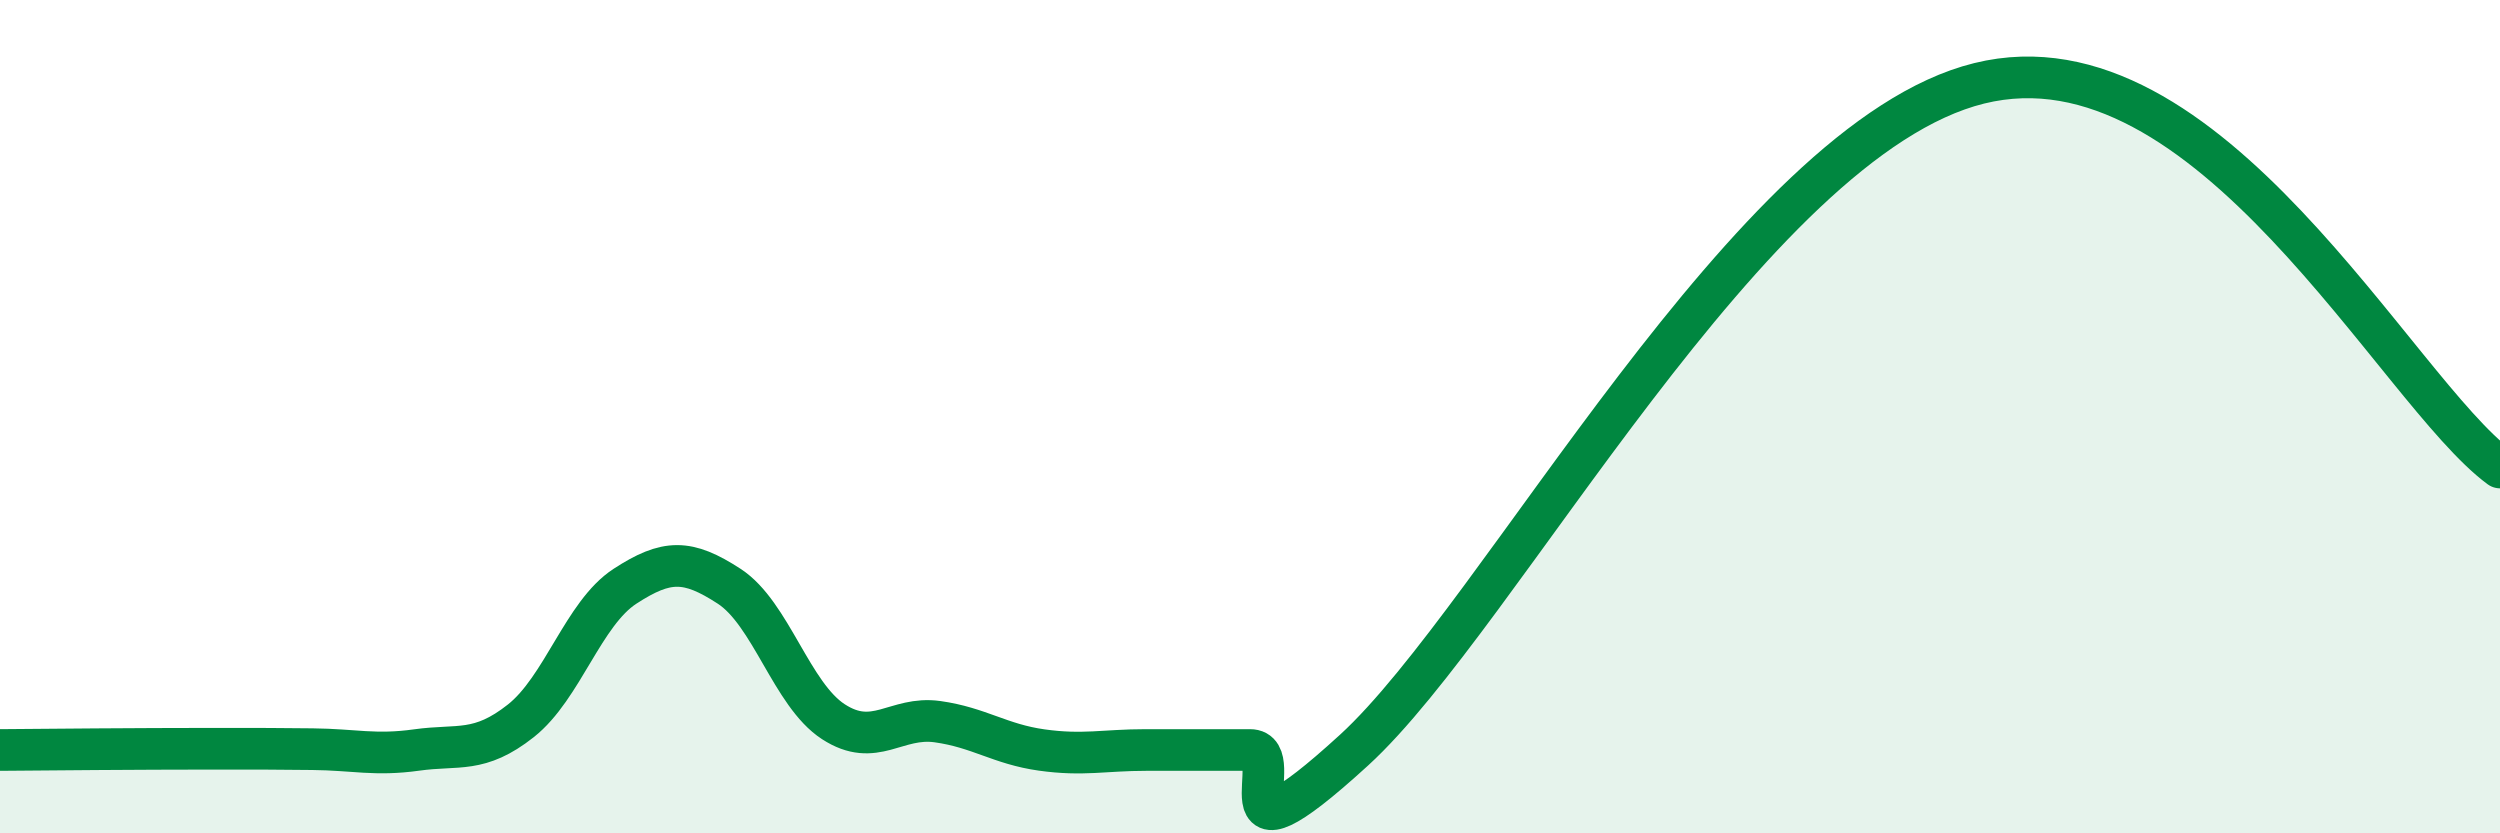
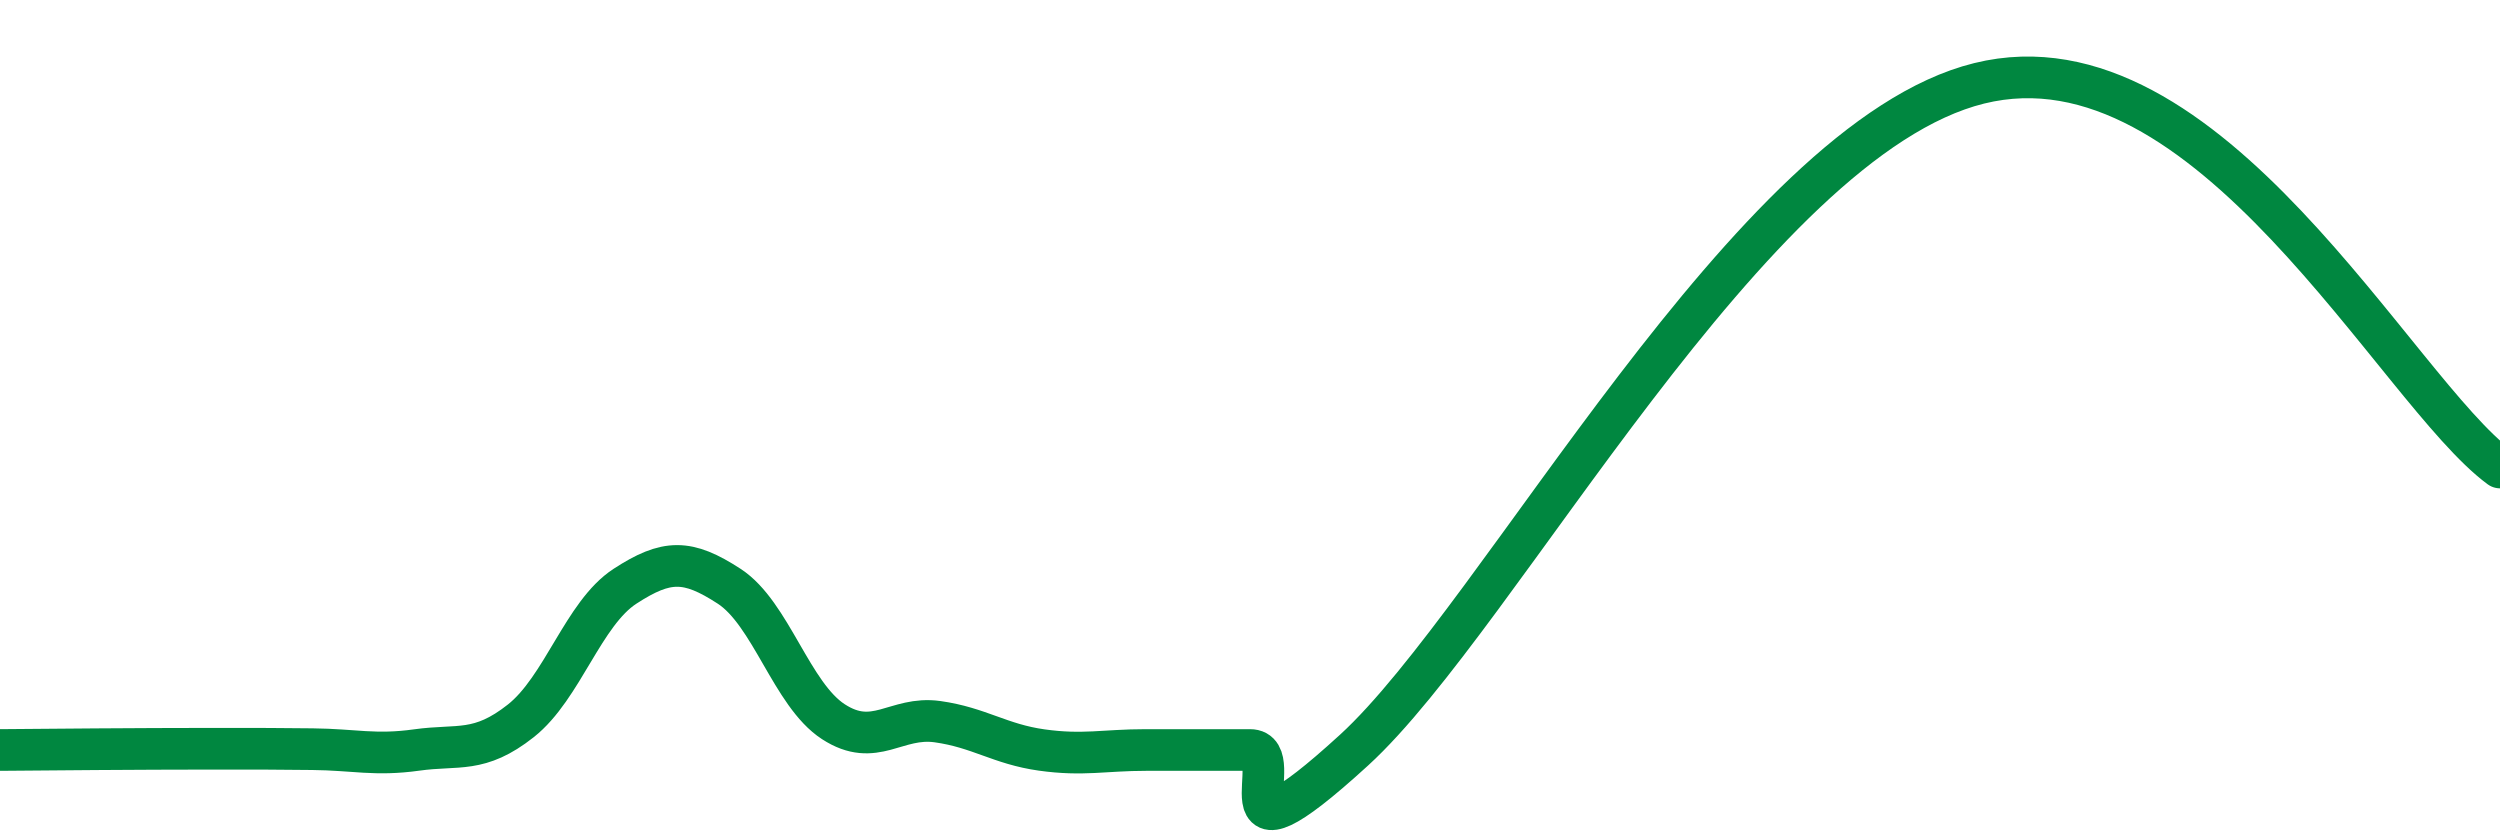
<svg xmlns="http://www.w3.org/2000/svg" width="60" height="20" viewBox="0 0 60 20">
-   <path d="M 0,18 C 1,17.99 3.5,17.97 5,17.97 C 6.5,17.97 6.5,17.97 7.5,17.98 C 8.5,17.99 9,18.14 10,18 C 11,17.86 11.5,18.09 12.5,17.3 C 13.5,16.51 14,14.72 15,14.07 C 16,13.42 16.5,13.42 17.5,14.07 C 18.5,14.72 19,16.67 20,17.32 C 21,17.97 21.5,17.18 22.5,17.32 C 23.5,17.46 24,17.86 25,18 C 26,18.14 26.5,18 27.5,18 C 28.5,18 29,18 30,18 C 31,18 29,21.2 32.5,18 C 36,14.8 42,3.36 47.5,2 C 53,0.64 57.5,9.38 60,11.22L60 20L0 20Z" fill="#008740" opacity="0.1" stroke-linecap="round" stroke-linejoin="round" />
  <path d="M 0,18 C 1,17.99 3.5,17.97 5,17.97 C 6.5,17.97 6.5,17.97 7.5,17.98 C 8.5,17.99 9,18.14 10,18 C 11,17.86 11.5,18.09 12.5,17.3 C 13.5,16.51 14,14.72 15,14.07 C 16,13.42 16.5,13.42 17.5,14.07 C 18.5,14.72 19,16.67 20,17.32 C 21,17.97 21.5,17.18 22.5,17.32 C 23.5,17.46 24,17.86 25,18 C 26,18.14 26.5,18 27.5,18 C 28.5,18 29,18 30,18 C 31,18 29,21.2 32.5,18 C 36,14.8 42,3.36 47.5,2 C 53,0.64 57.5,9.38 60,11.22" stroke="#008740" stroke-width="1" fill="none" stroke-linecap="round" stroke-linejoin="round" />
</svg>